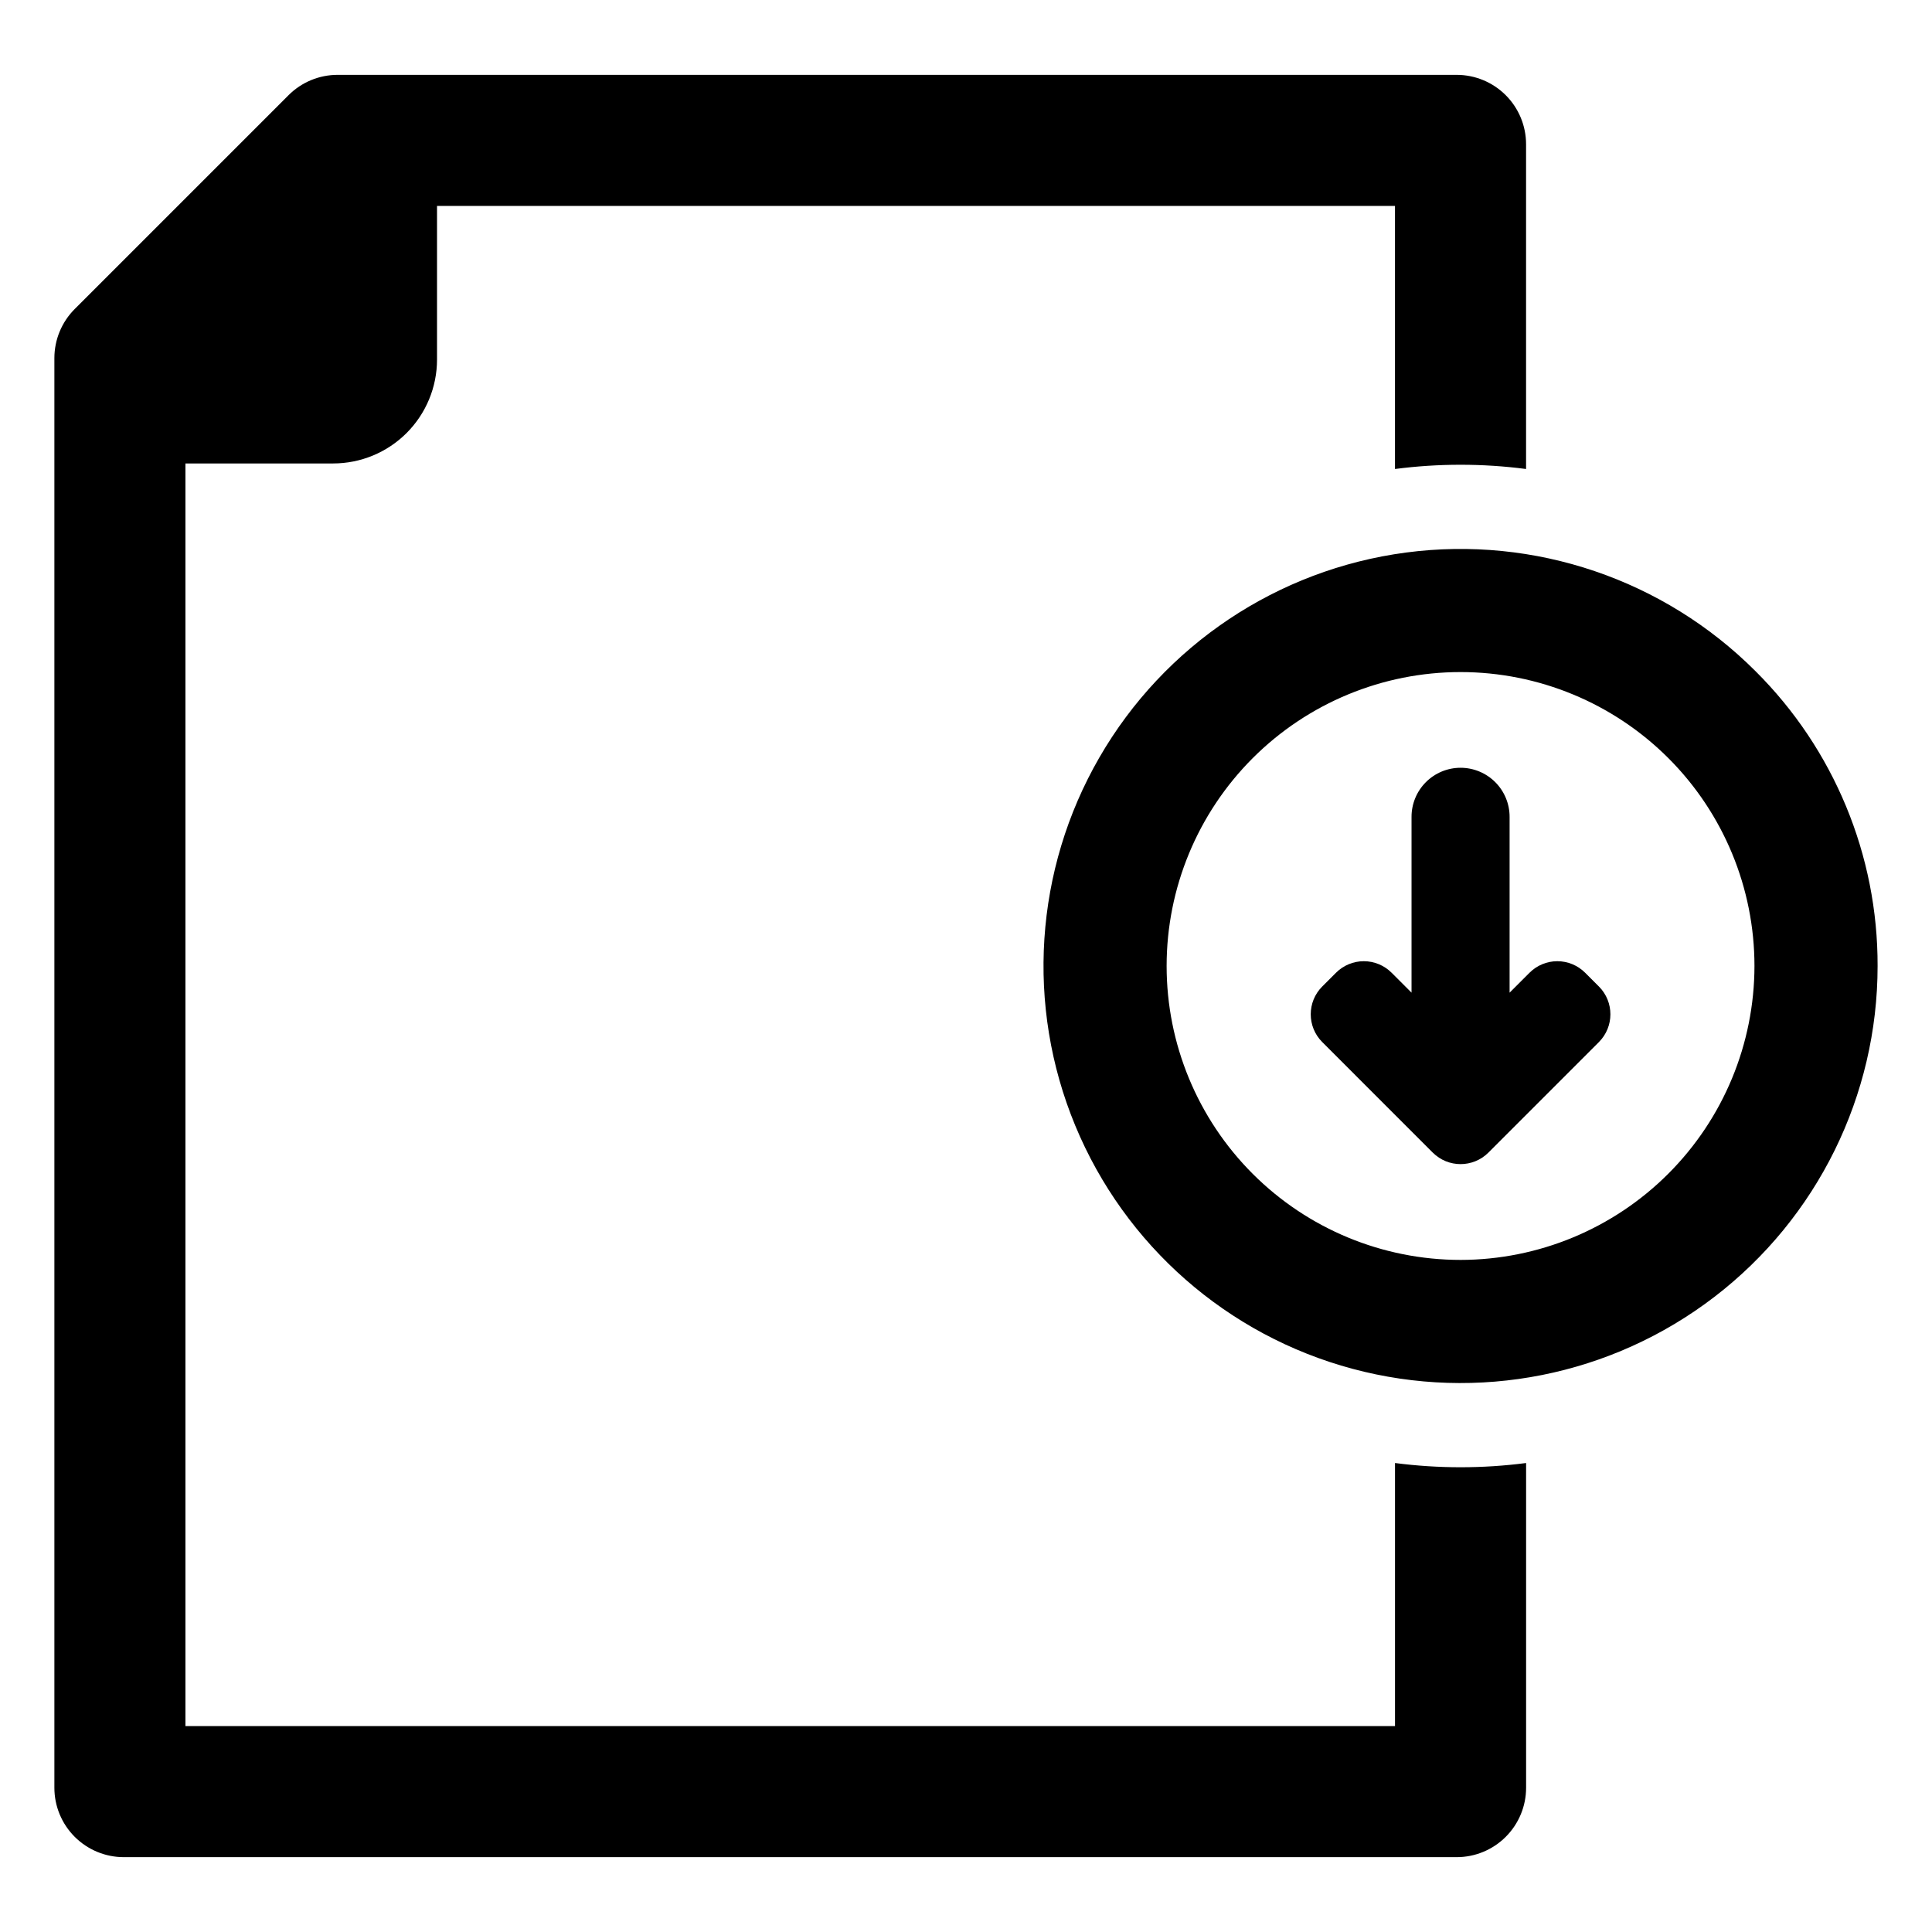
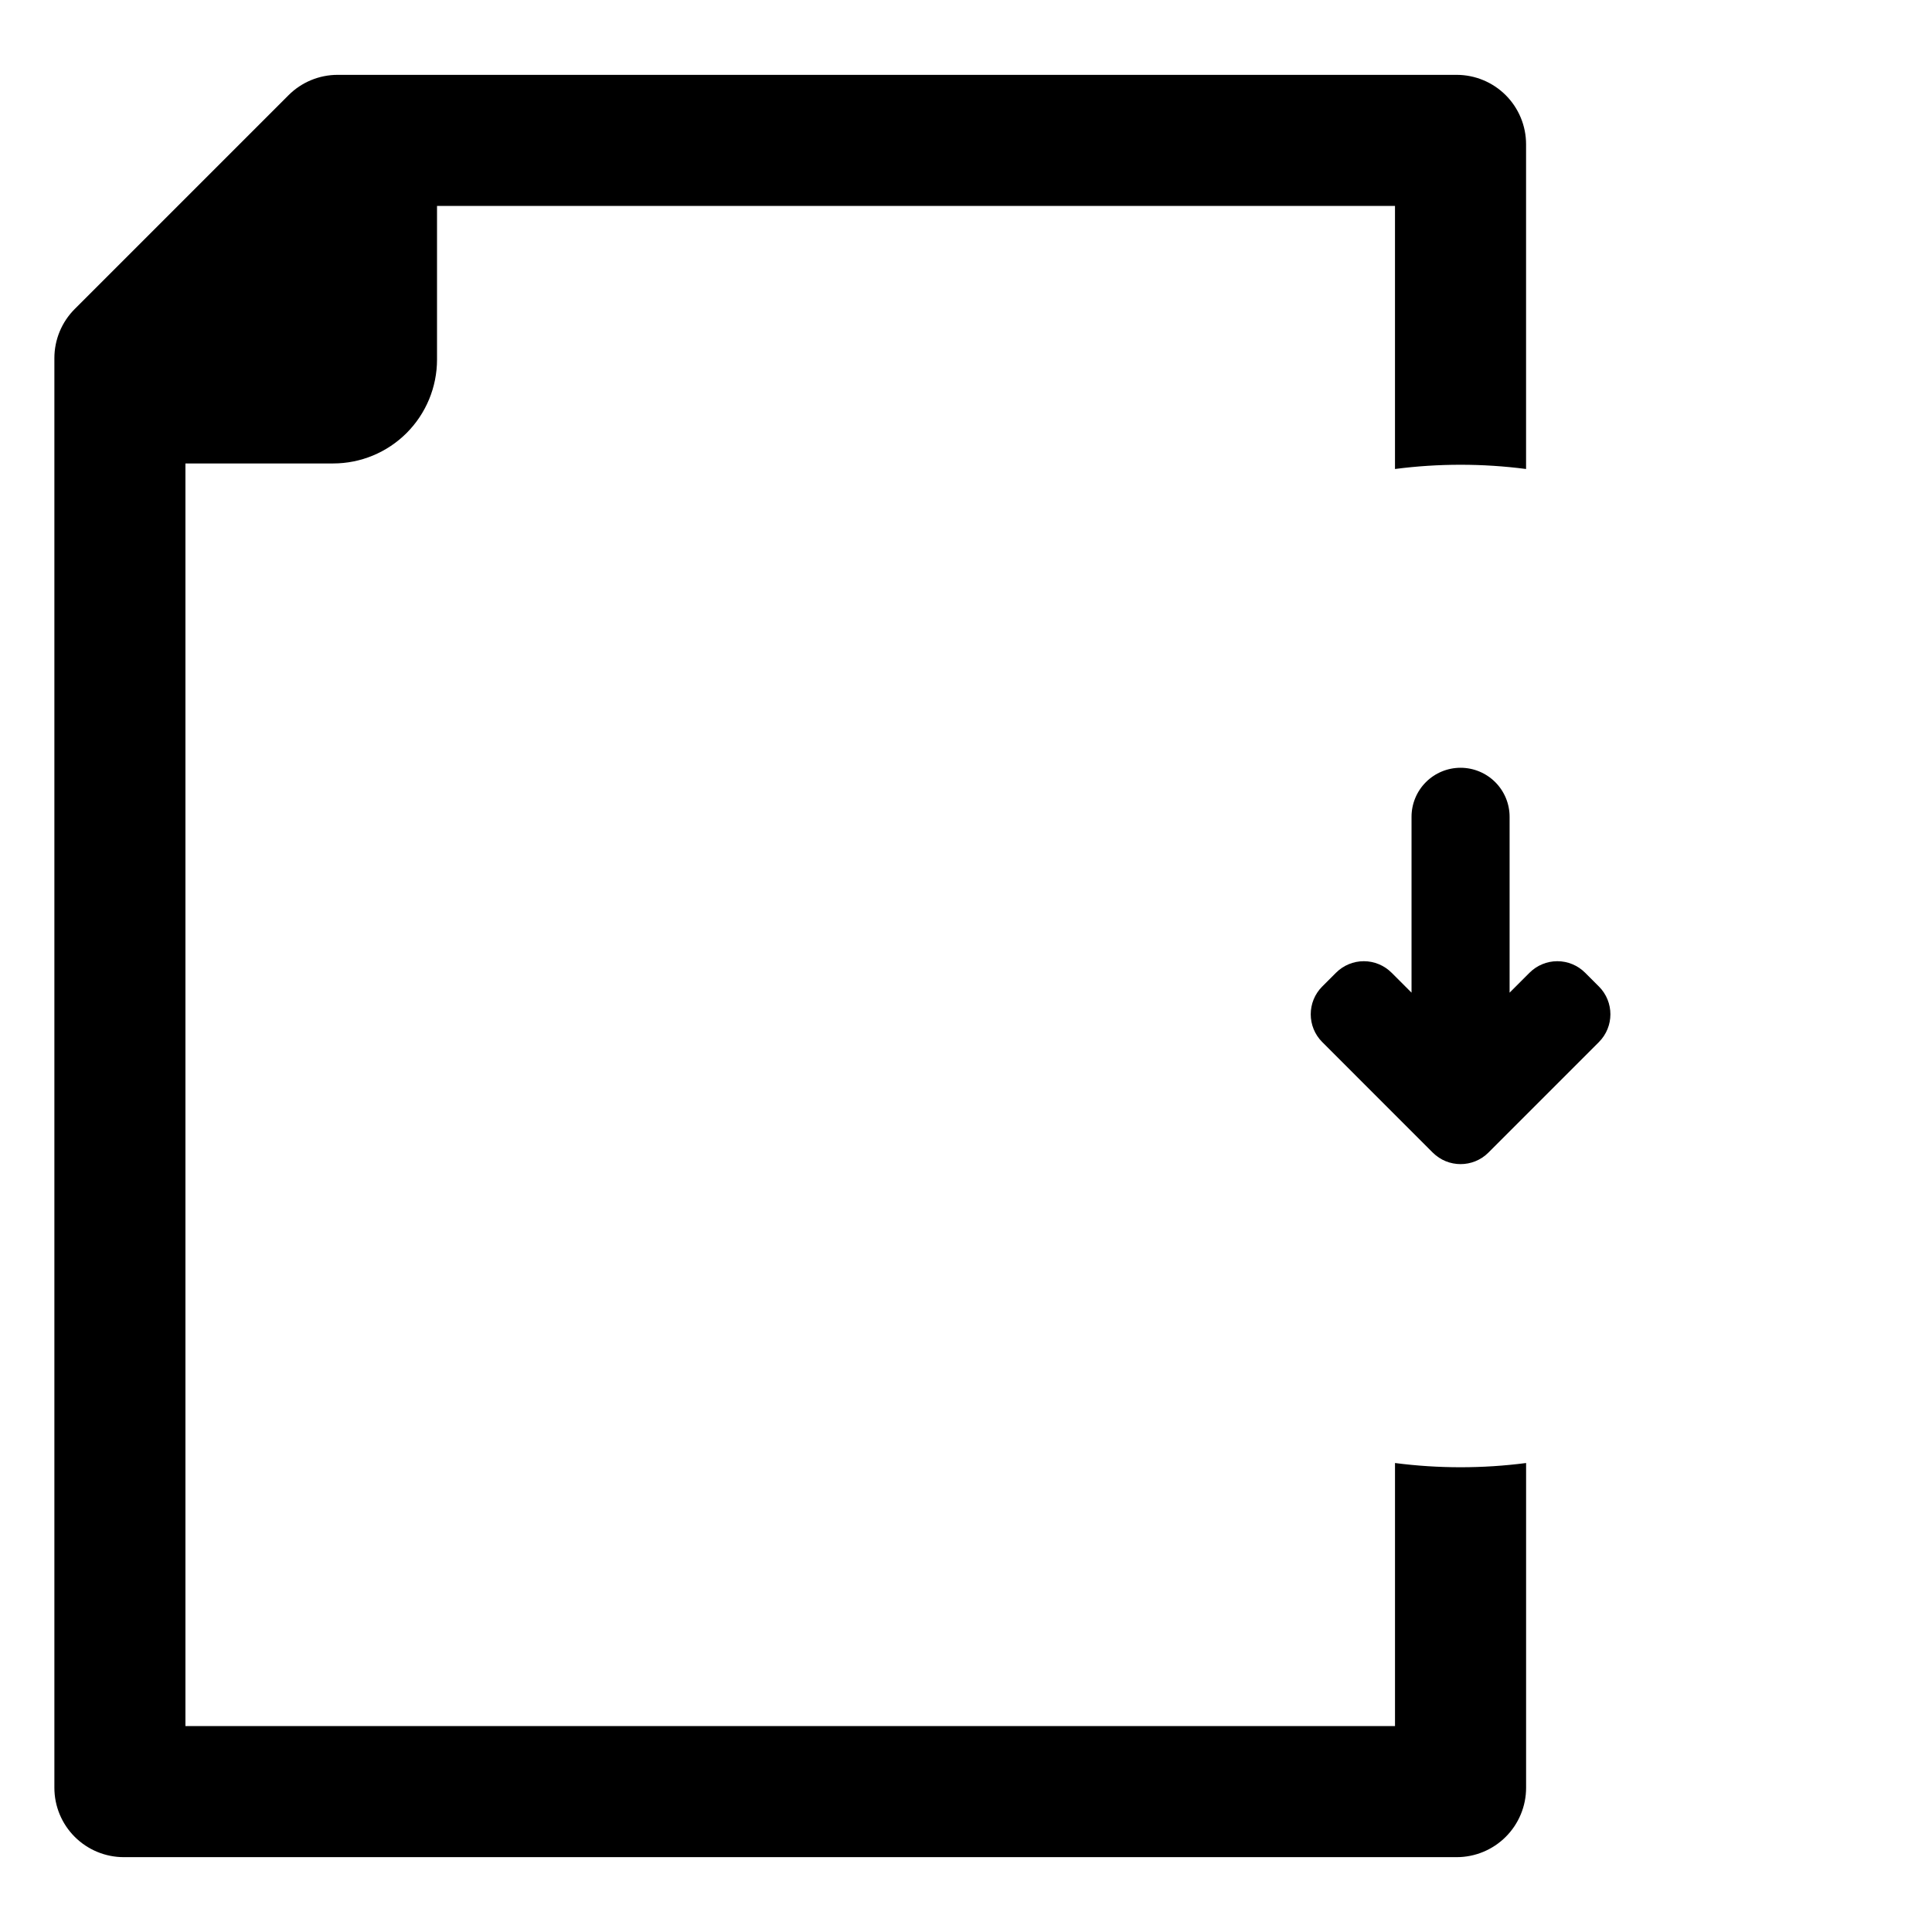
<svg xmlns="http://www.w3.org/2000/svg" fill="#000000" width="800px" height="800px" version="1.1" viewBox="144 144 512 512">
  <g>
    <path d="m564.07 401.78c-1.953-1.953-4.602-3.051-7.363-3.051-2.758 0-5.406 1.098-7.359 3.051l-5.289 5.289v-46.582c0.008-3.449-1.359-6.762-3.797-9.203s-5.746-3.816-9.195-3.816c-3.453 0-6.762 1.375-9.199 3.816s-3.805 5.754-3.797 9.203v46.578l-5.289-5.289v0.004c-1.953-1.953-4.598-3.051-7.359-3.051s-5.41 1.098-7.359 3.051l-3.656 3.656h-0.004c-4.059 4.066-4.059 10.652 0 14.719l29.301 29.309h0.004c4.066 4.051 10.648 4.051 14.719 0l29.301-29.305v-0.004c4.059-4.066 4.059-10.652 0-14.719z" />
    <path d="m513.69 531.71v69.719h-320.55v-334.61h39.141c7.305 0 14.309-2.902 19.473-8.066 5.164-5.168 8.062-12.172 8.062-19.477v-40.711h253.87v69.723c11.531-1.5 23.207-1.5 34.738 0v-86.062c0-4.879-1.941-9.555-5.391-13.004-3.449-3.449-8.125-5.383-13.004-5.387h-296.55c-4.879 0-9.559 1.938-13.008 5.387l-56.672 56.672c-3.449 3.453-5.387 8.133-5.387 13.012v378.87c0 4.875 1.941 9.555 5.391 13 3.449 3.449 8.129 5.387 13.004 5.387h353.23c4.879 0 9.555-1.938 13.004-5.387 3.449-3.449 5.391-8.125 5.391-13v-86.062c-11.531 1.496-23.207 1.496-34.738 0z" />
-     <path d="m609.21 321.85c-24.297-24.297-58.512-35.91-92.574-31.426-34.066 4.484-64.109 24.559-81.289 54.316-17.18 29.758-19.543 65.812-6.394 97.555 13.148 31.746 40.312 55.566 73.504 64.461 33.188 8.895 68.625 1.844 95.887-19.074 27.258-20.914 43.238-53.32 43.238-87.68 0.082-29.328-11.574-57.473-32.371-78.152zm-78.148 156.04c-20.66 0-40.473-8.207-55.078-22.812-14.609-14.609-22.816-34.422-22.816-55.078 0-20.66 8.207-40.473 22.812-55.082 14.609-14.605 34.422-22.812 55.082-22.812 20.656 0 40.469 8.207 55.078 22.812 14.605 14.609 22.812 34.422 22.812 55.082-0.023 20.648-8.234 40.449-22.84 55.051-14.602 14.602-34.398 22.816-55.051 22.84z" />
  </g>
</svg>